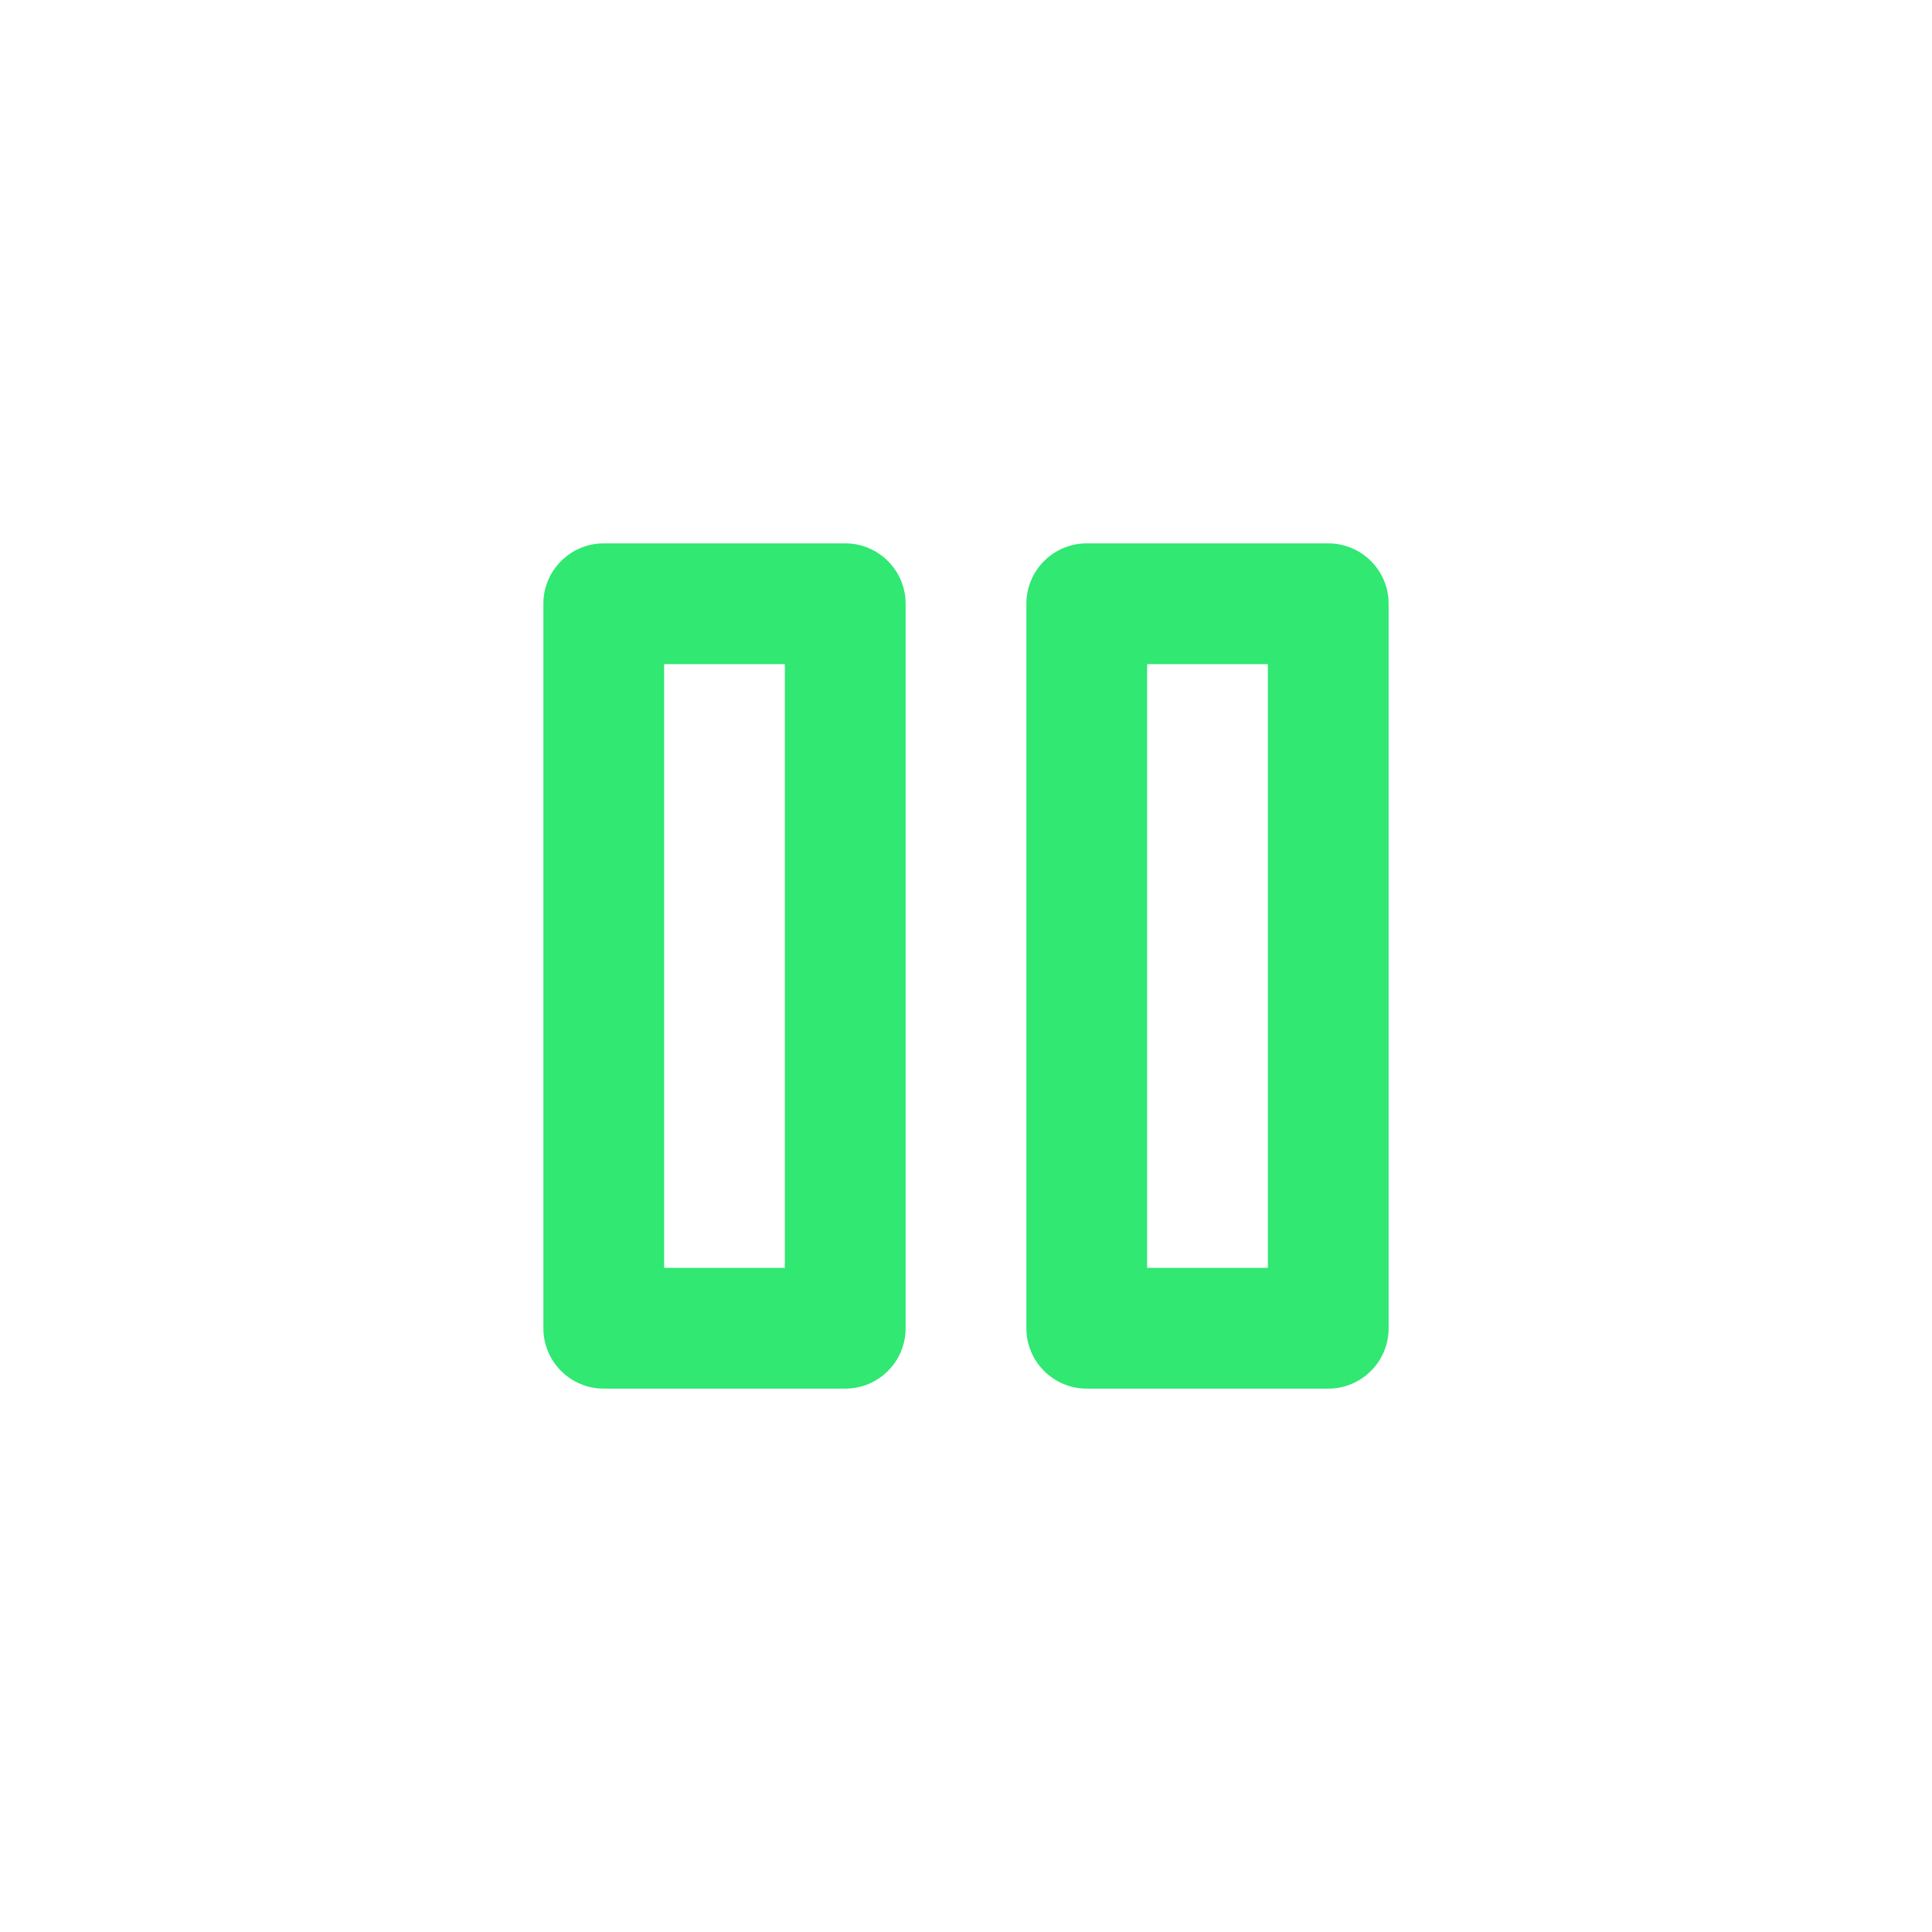
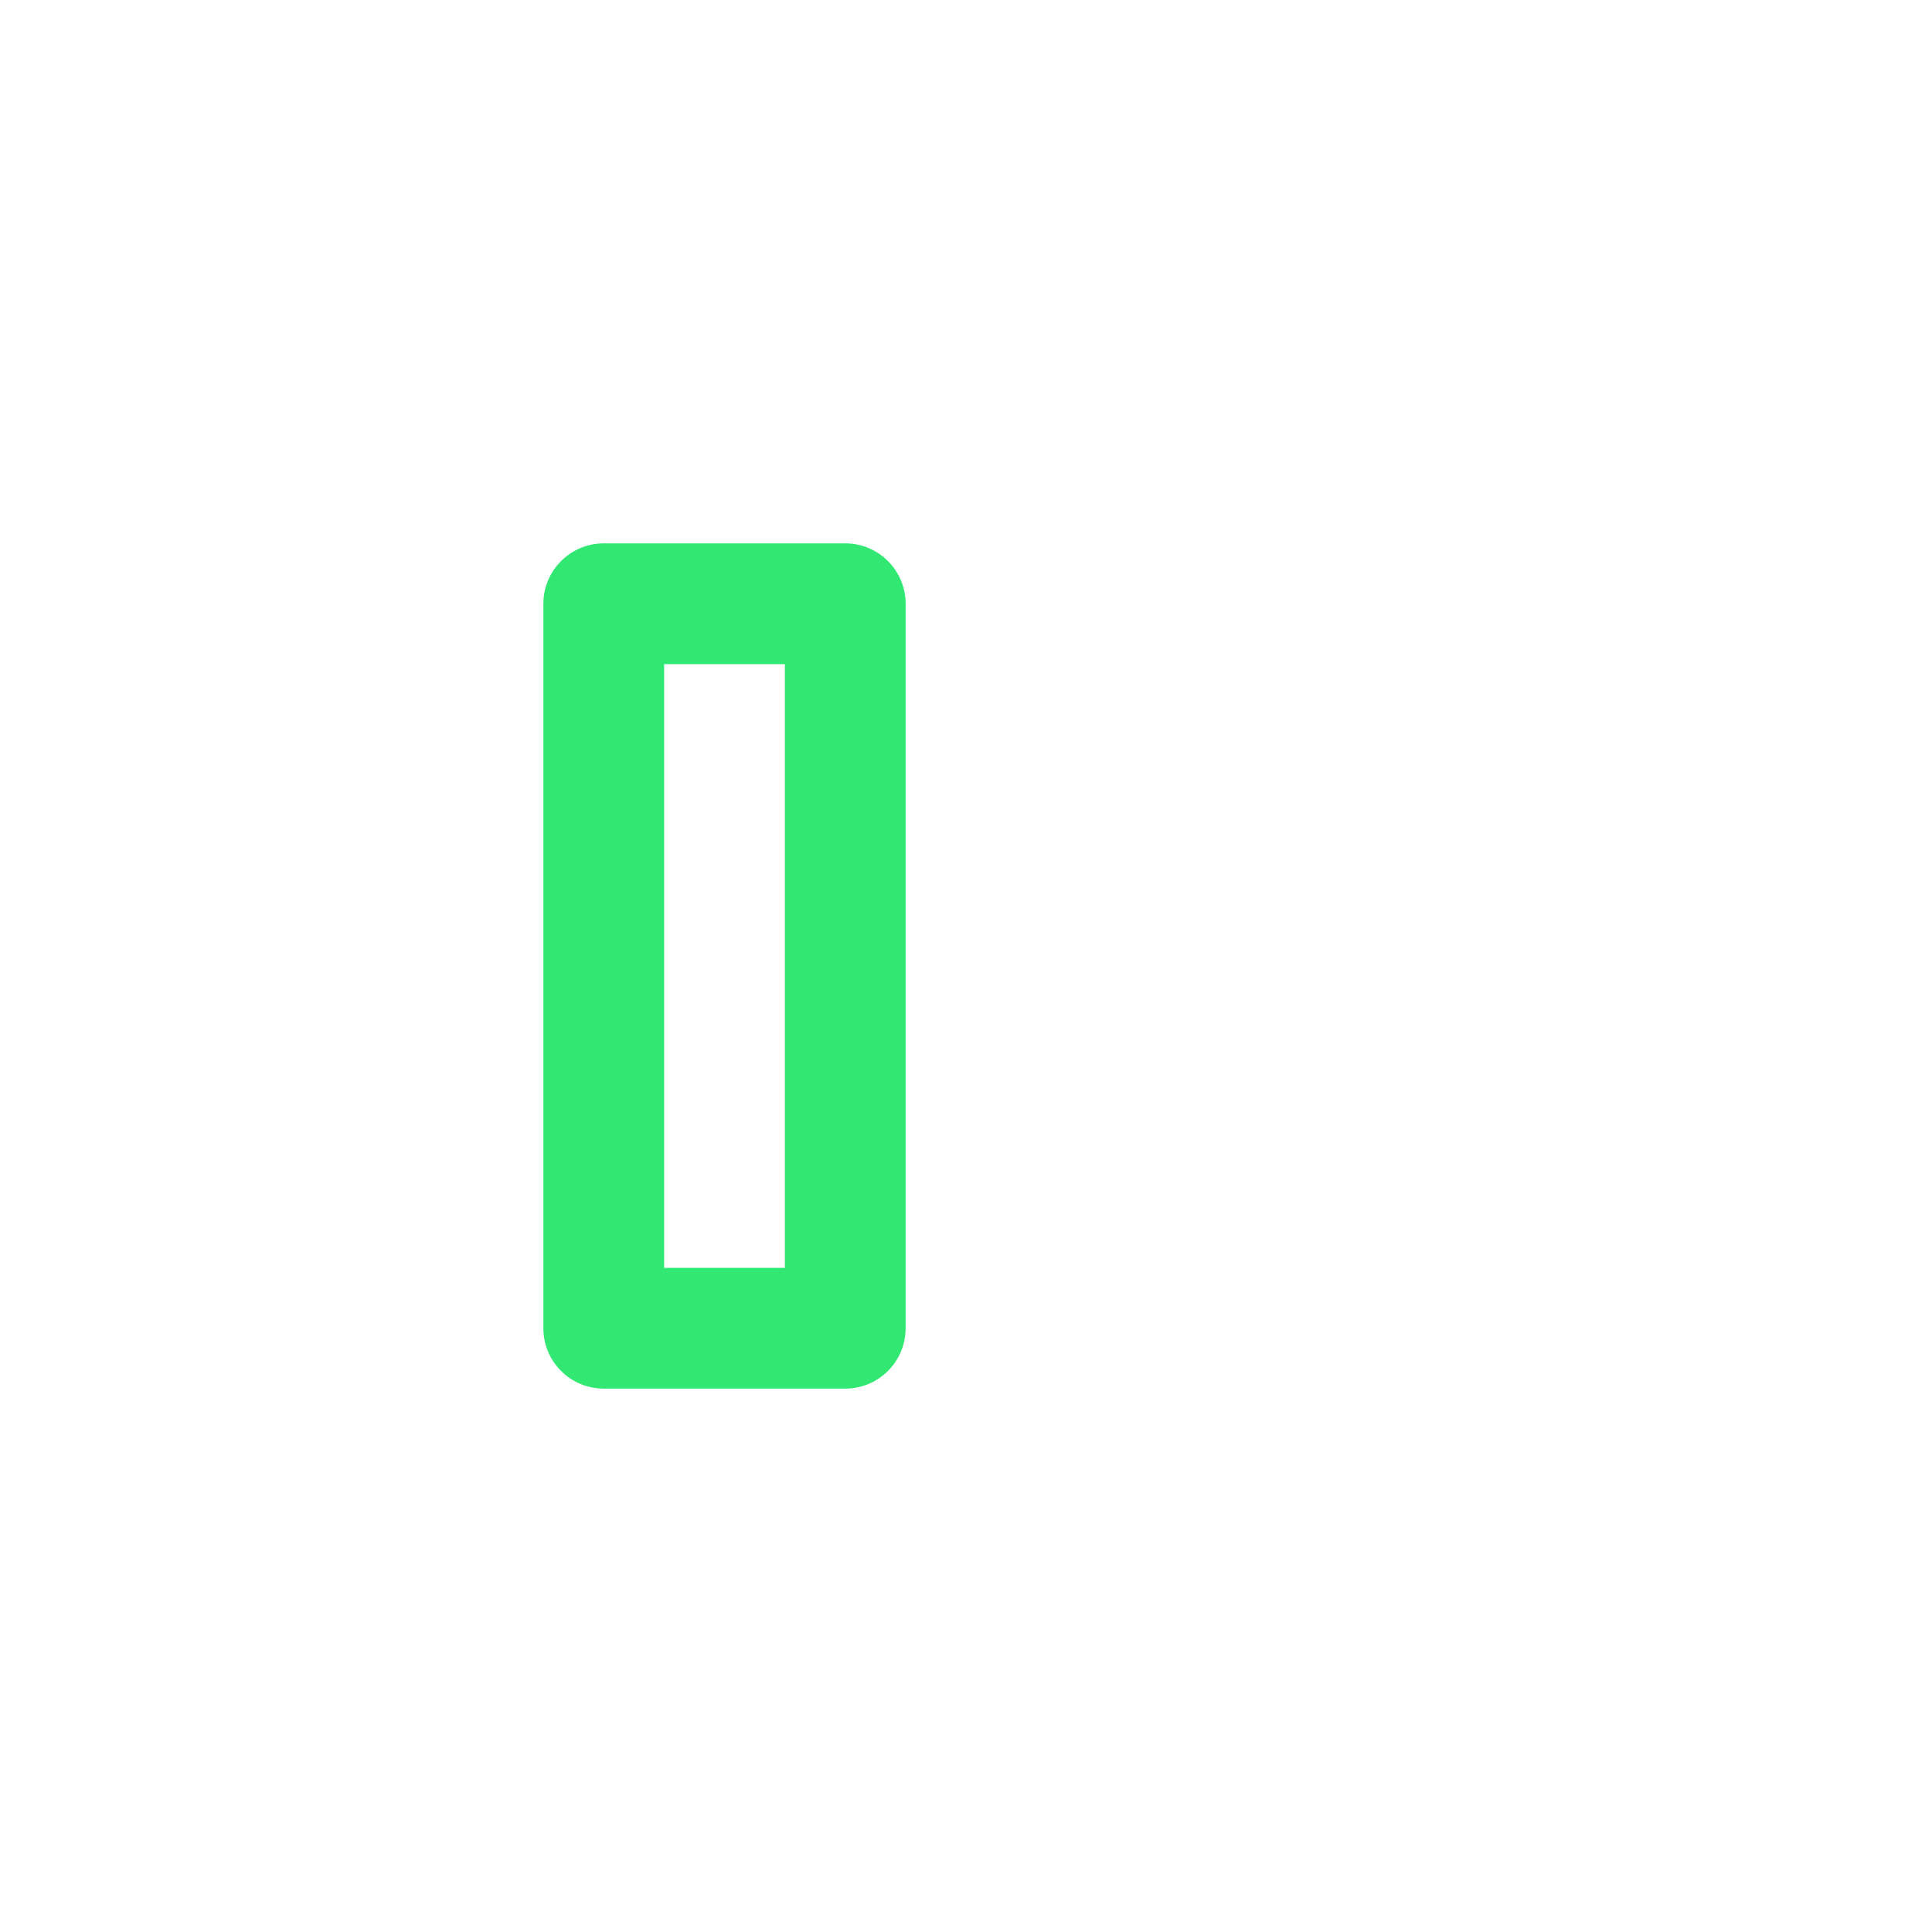
<svg xmlns="http://www.w3.org/2000/svg" width="32" height="32" viewBox="0 0 32 32" fill="none">
-   <path fill-rule="evenodd" clip-rule="evenodd" d="M9 10C9 9.448 9.448 9 10 9H14C14.552 9 15 9.448 15 10V22C15 22.552 14.552 23 14 23H10C9.448 23 9 22.552 9 22V10ZM11 11V21H13V11H11Z" fill="#30E872" />
-   <path fill-rule="evenodd" clip-rule="evenodd" d="M17 10C17 9.448 17.448 9 18 9H22C22.552 9 23 9.448 23 10V22C23 22.552 22.552 23 22 23H18C17.448 23 17 22.552 17 22V10ZM19 11V21H21V11H19Z" fill="#30E872" />
+   <path fill-rule="evenodd" clip-rule="evenodd" d="M9 10C9 9.448 9.448 9 10 9H14C14.552 9 15 9.448 15 10V22C15 22.552 14.552 23 14 23H10C9.448 23 9 22.552 9 22V10M11 11V21H13V11H11Z" fill="#30E872" />
</svg>